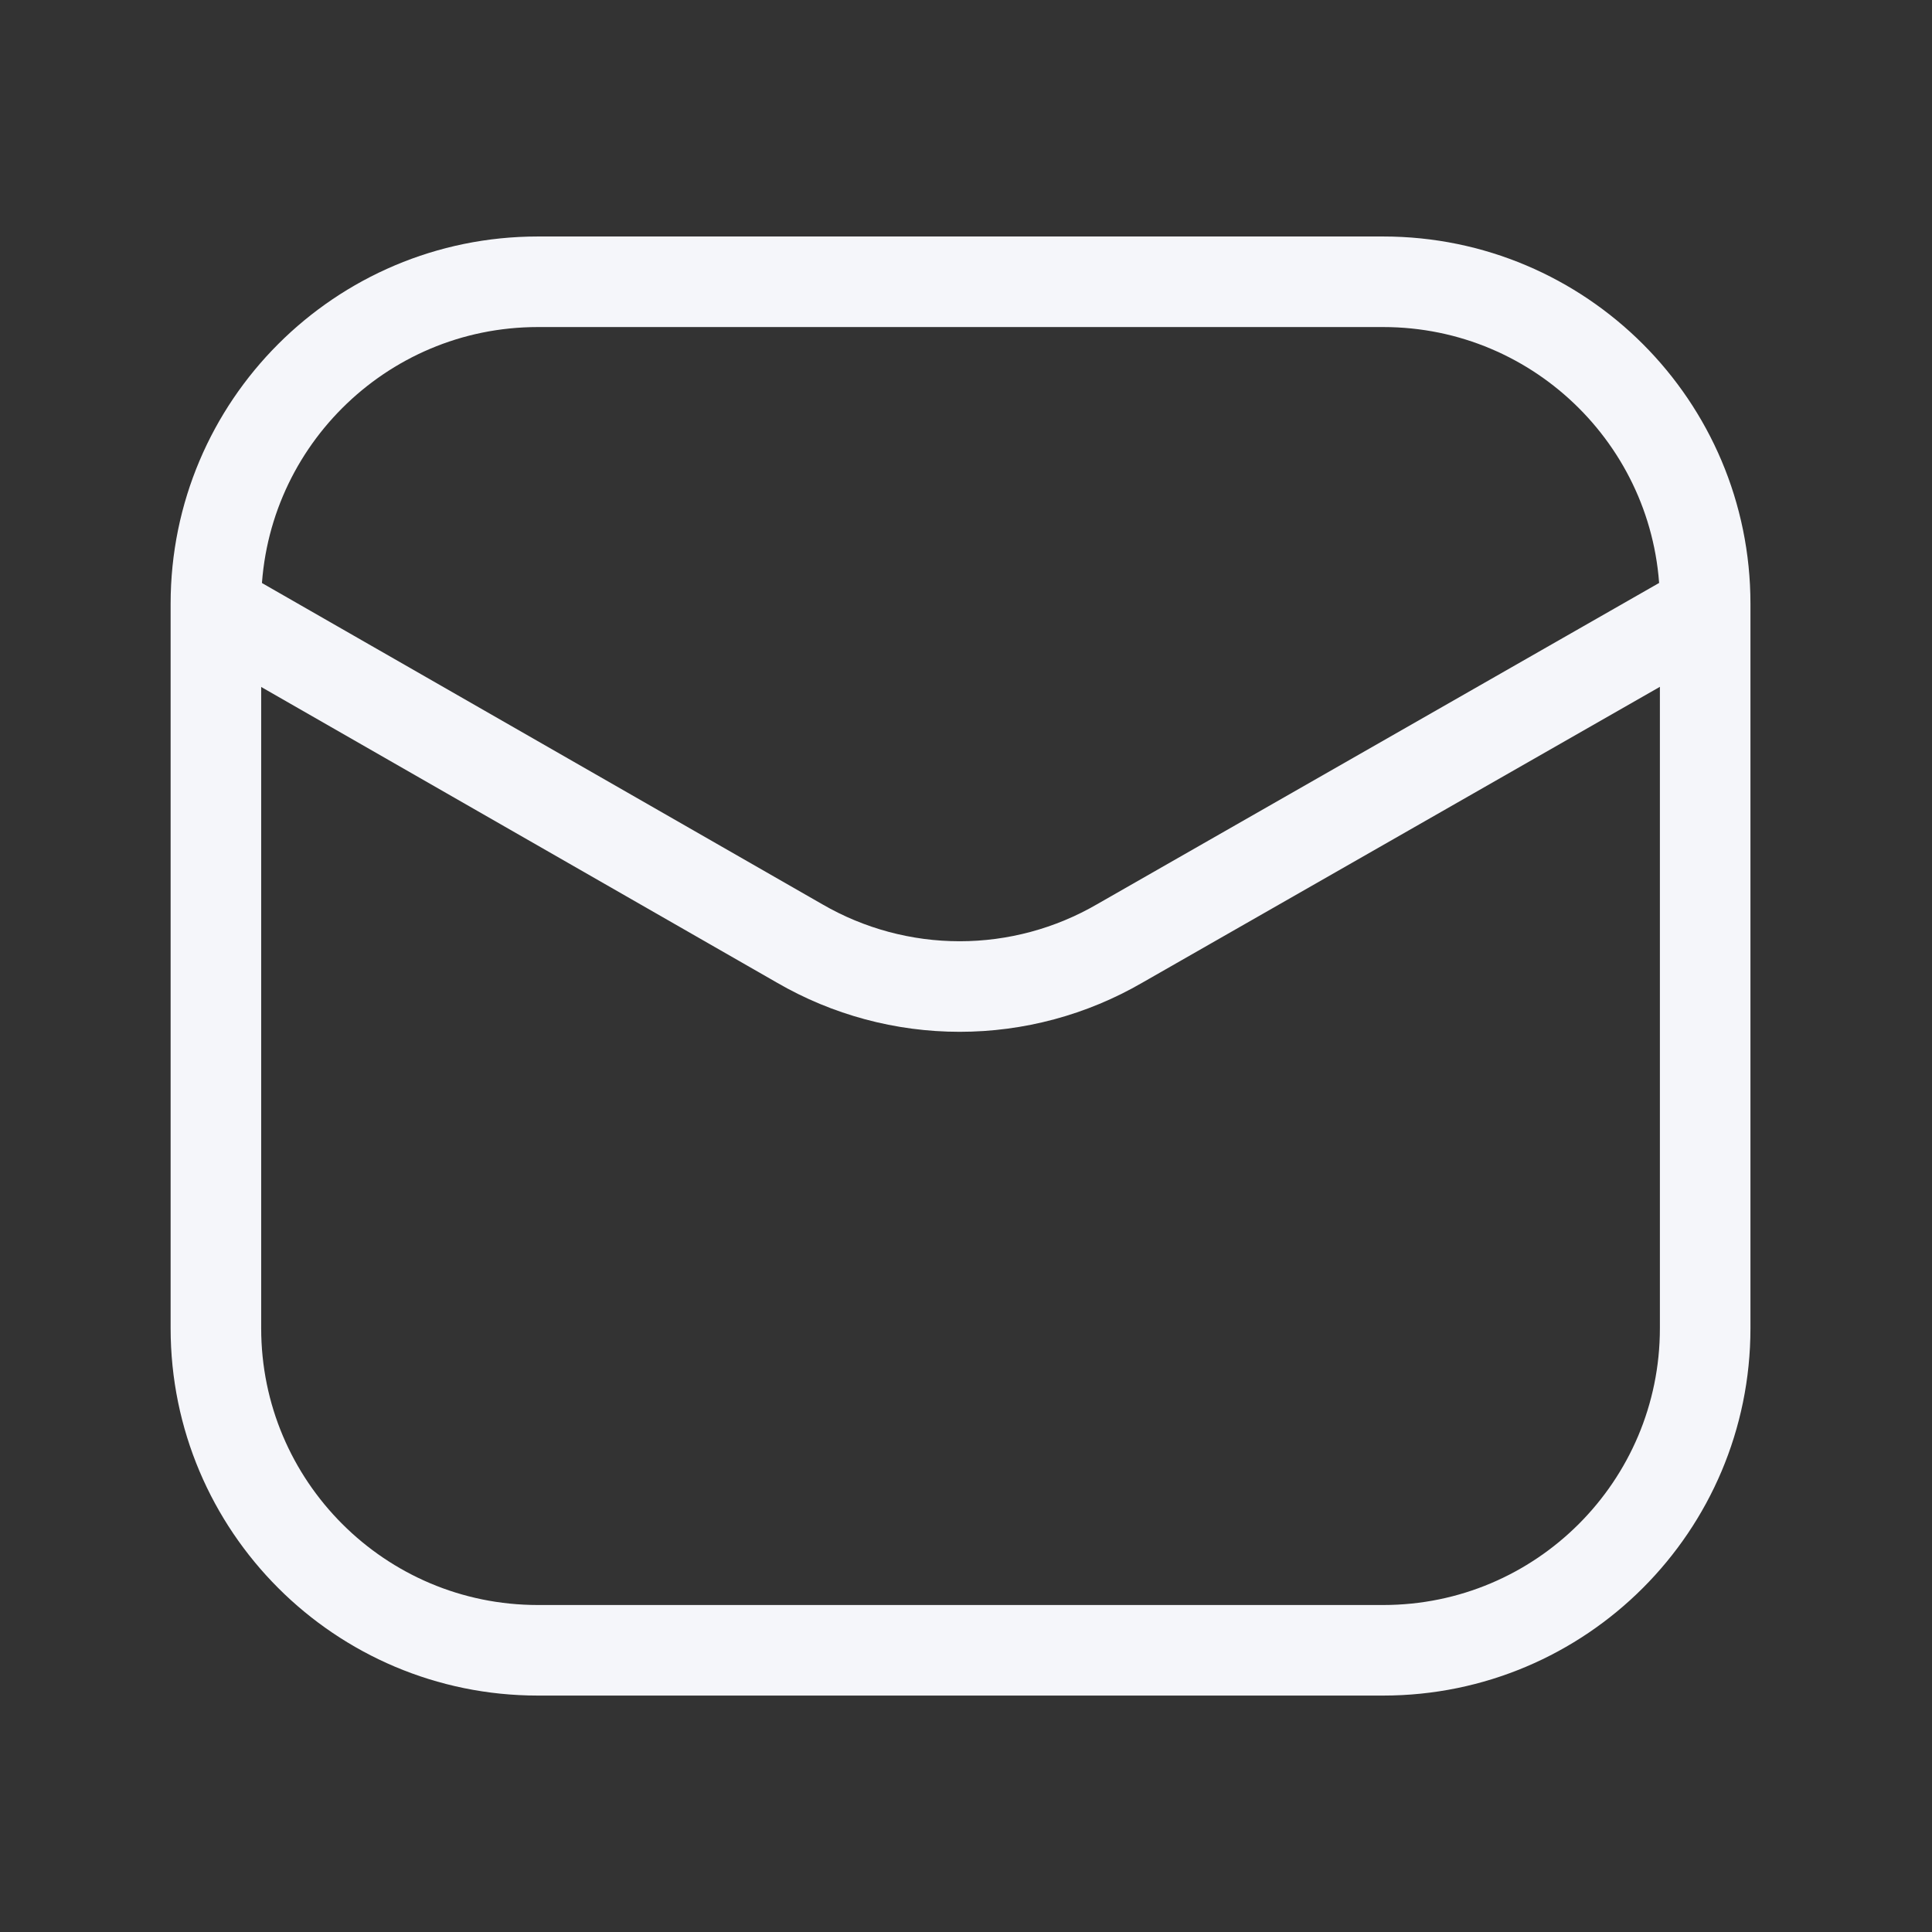
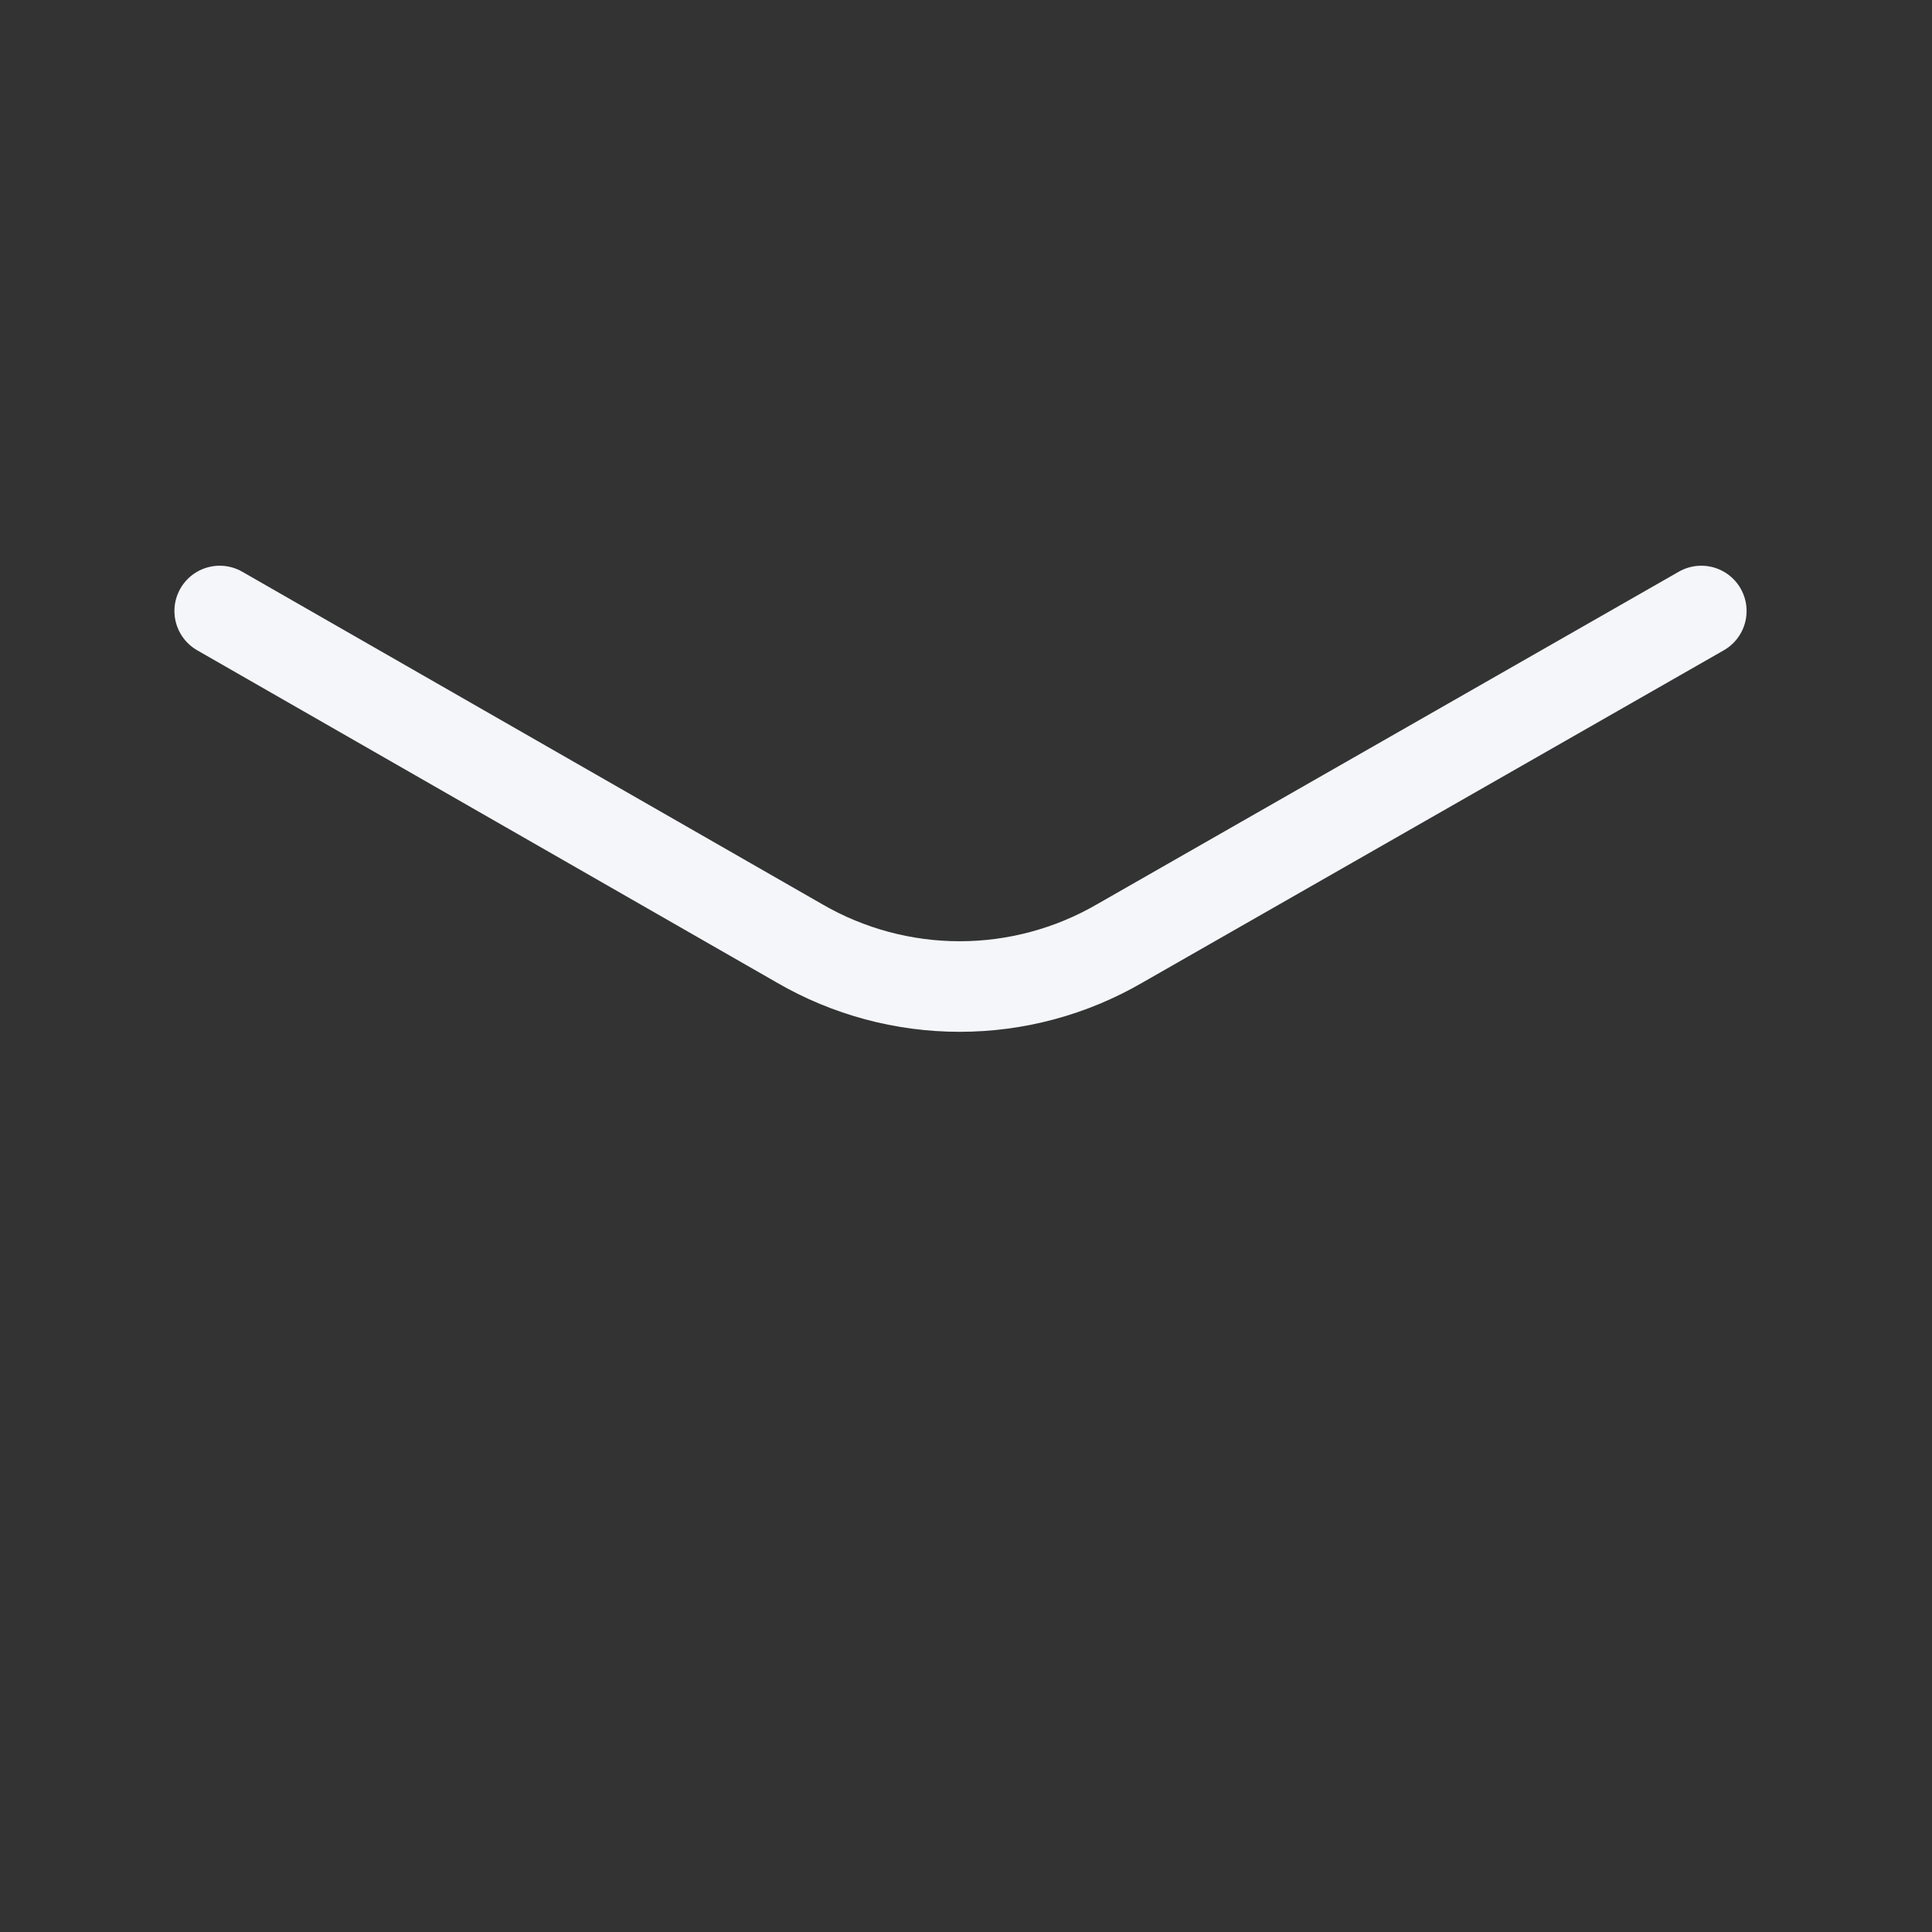
<svg xmlns="http://www.w3.org/2000/svg" width="32" height="32" viewBox="0 0 32 32" fill="none">
  <rect x="0" y="0" width="32" height="32" fill="#333333" stroke="none" />
-   <path d="M22.91 4.667H8.909C5.964 4.667 3.576 7.055 3.576 10V22C3.576 24.946 5.964 27.334 8.909 27.334H22.91C25.855 27.334 28.243 24.946 28.243 22V10C28.243 7.055 25.855 4.667 22.91 4.667Z" stroke="#F5F6FA" stroke-width="1.5" />
  <path d="M3.639 10.12L13.245 15.627C14.05 16.094 14.965 16.34 15.895 16.34C16.826 16.34 17.74 16.094 18.545 15.627L28.179 10.12" stroke="#F5F6FA" stroke-width="1.5" stroke-linecap="round" stroke-linejoin="round" />
</svg>